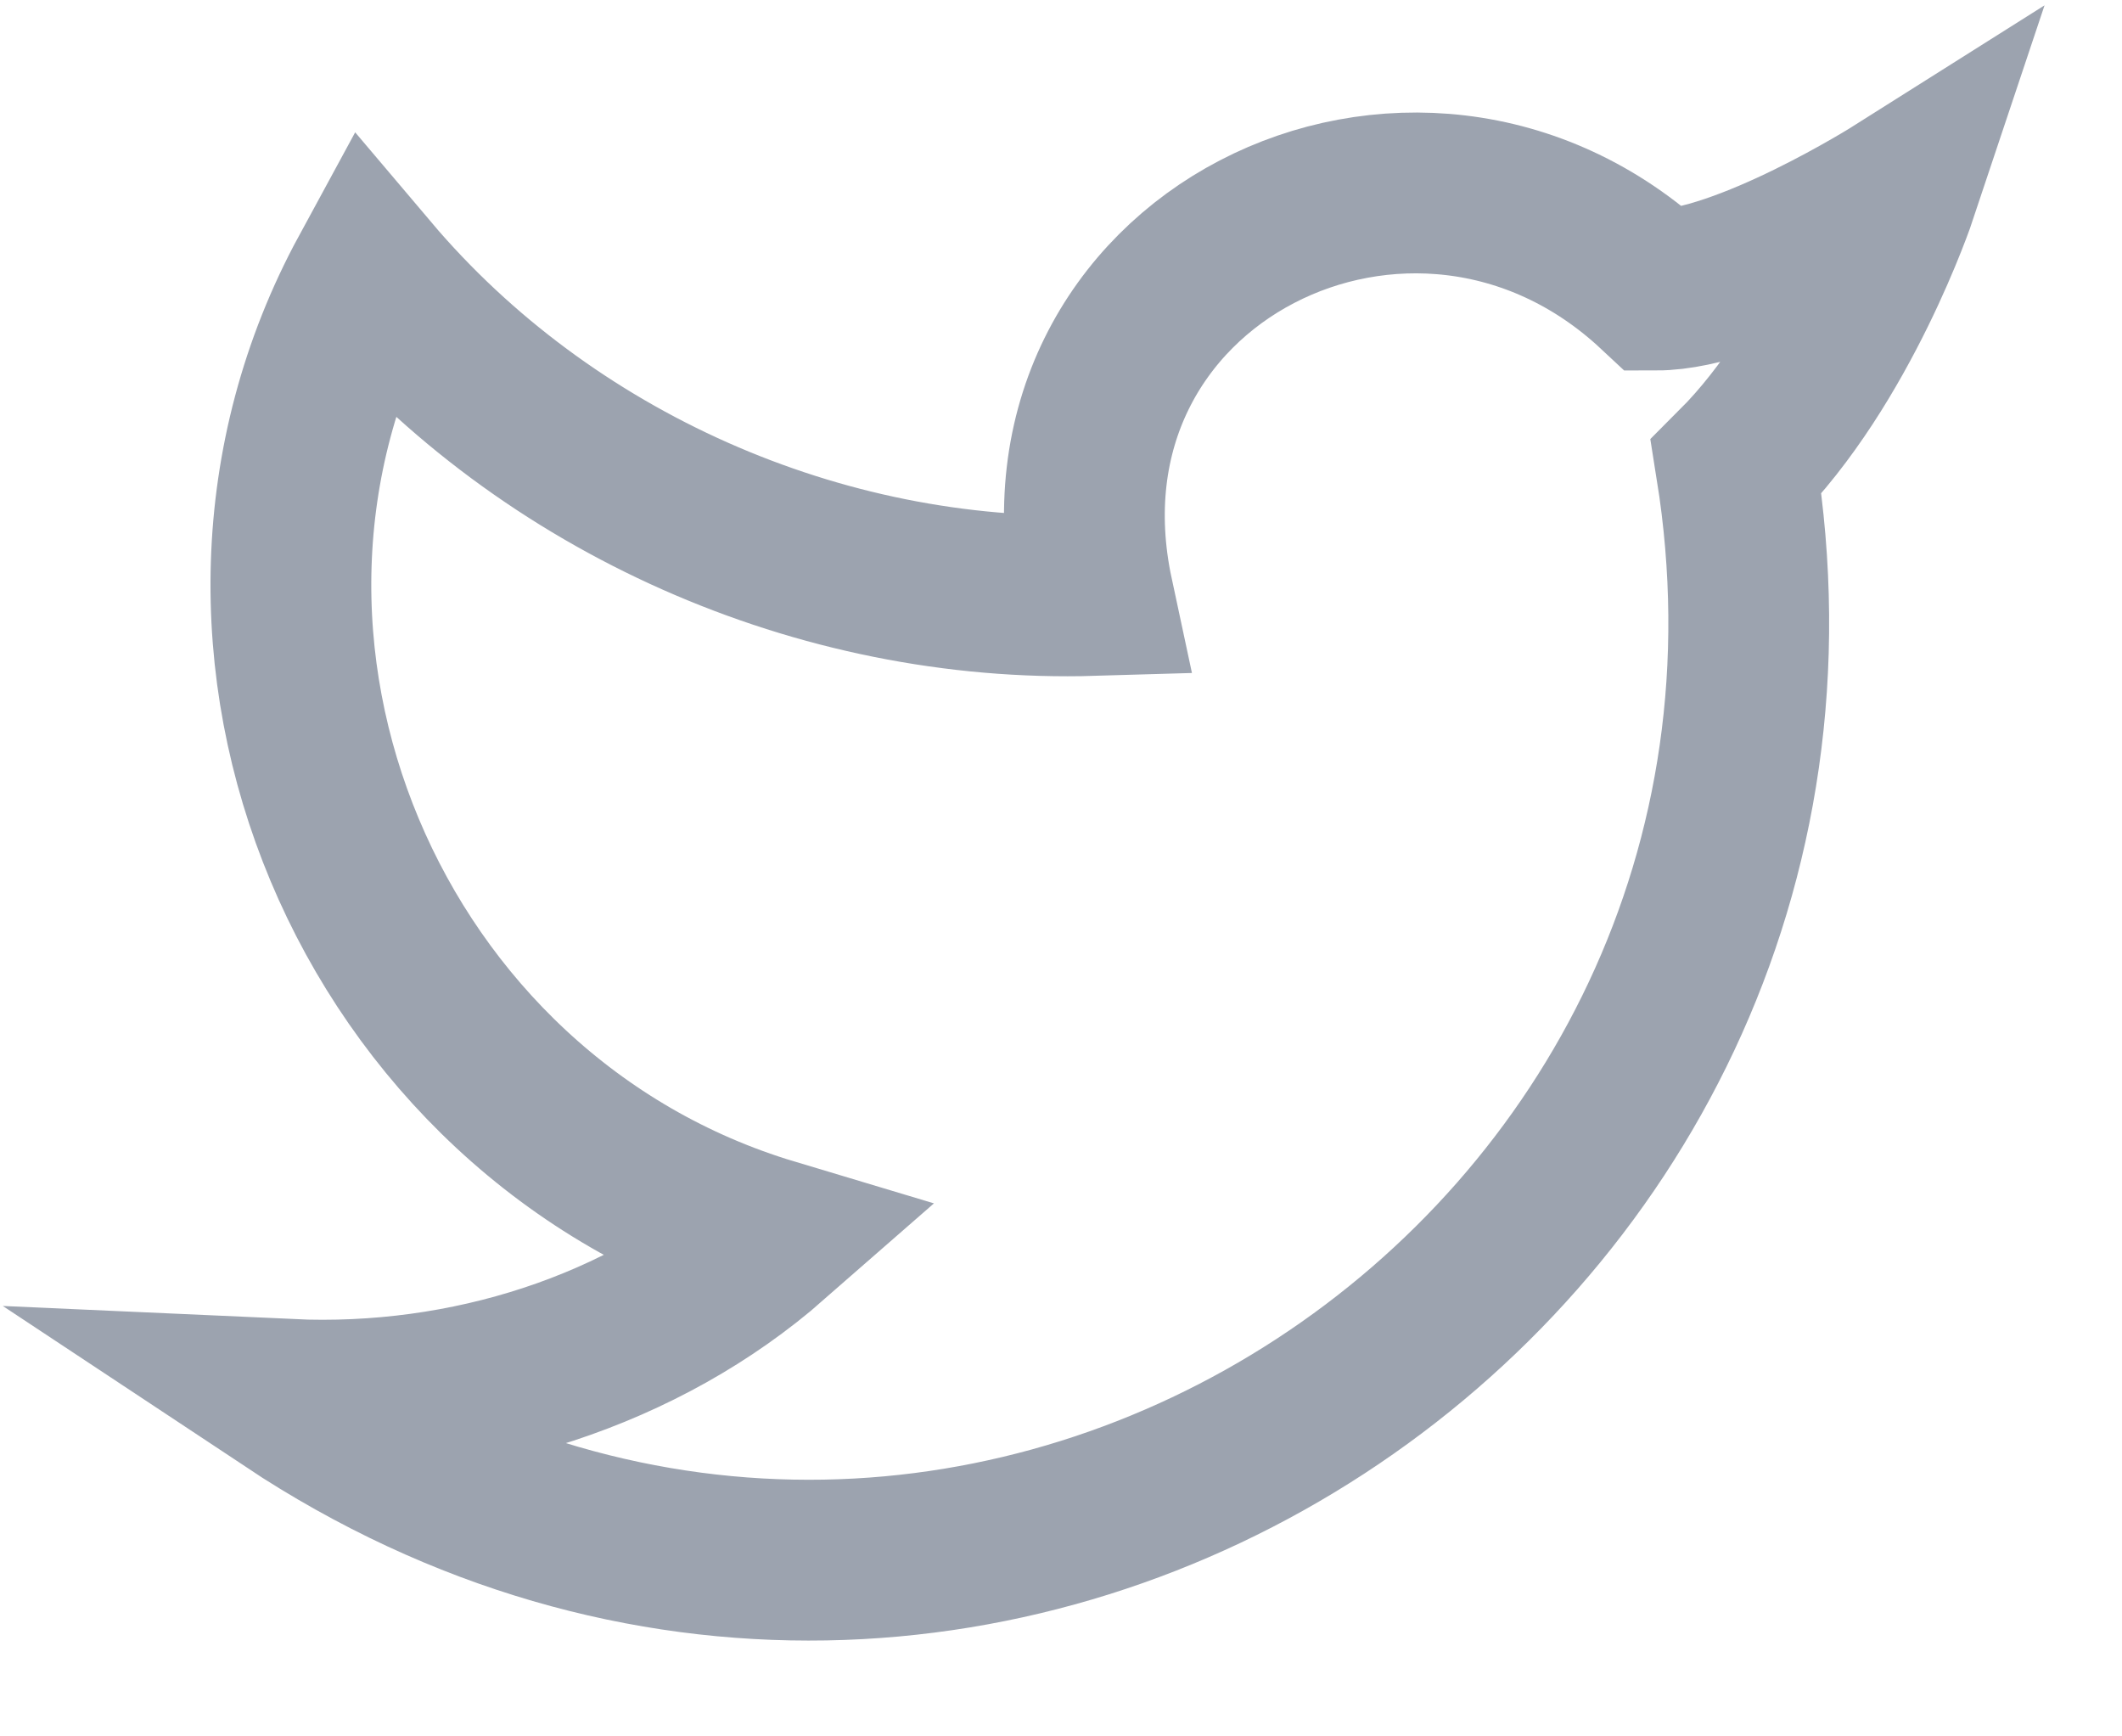
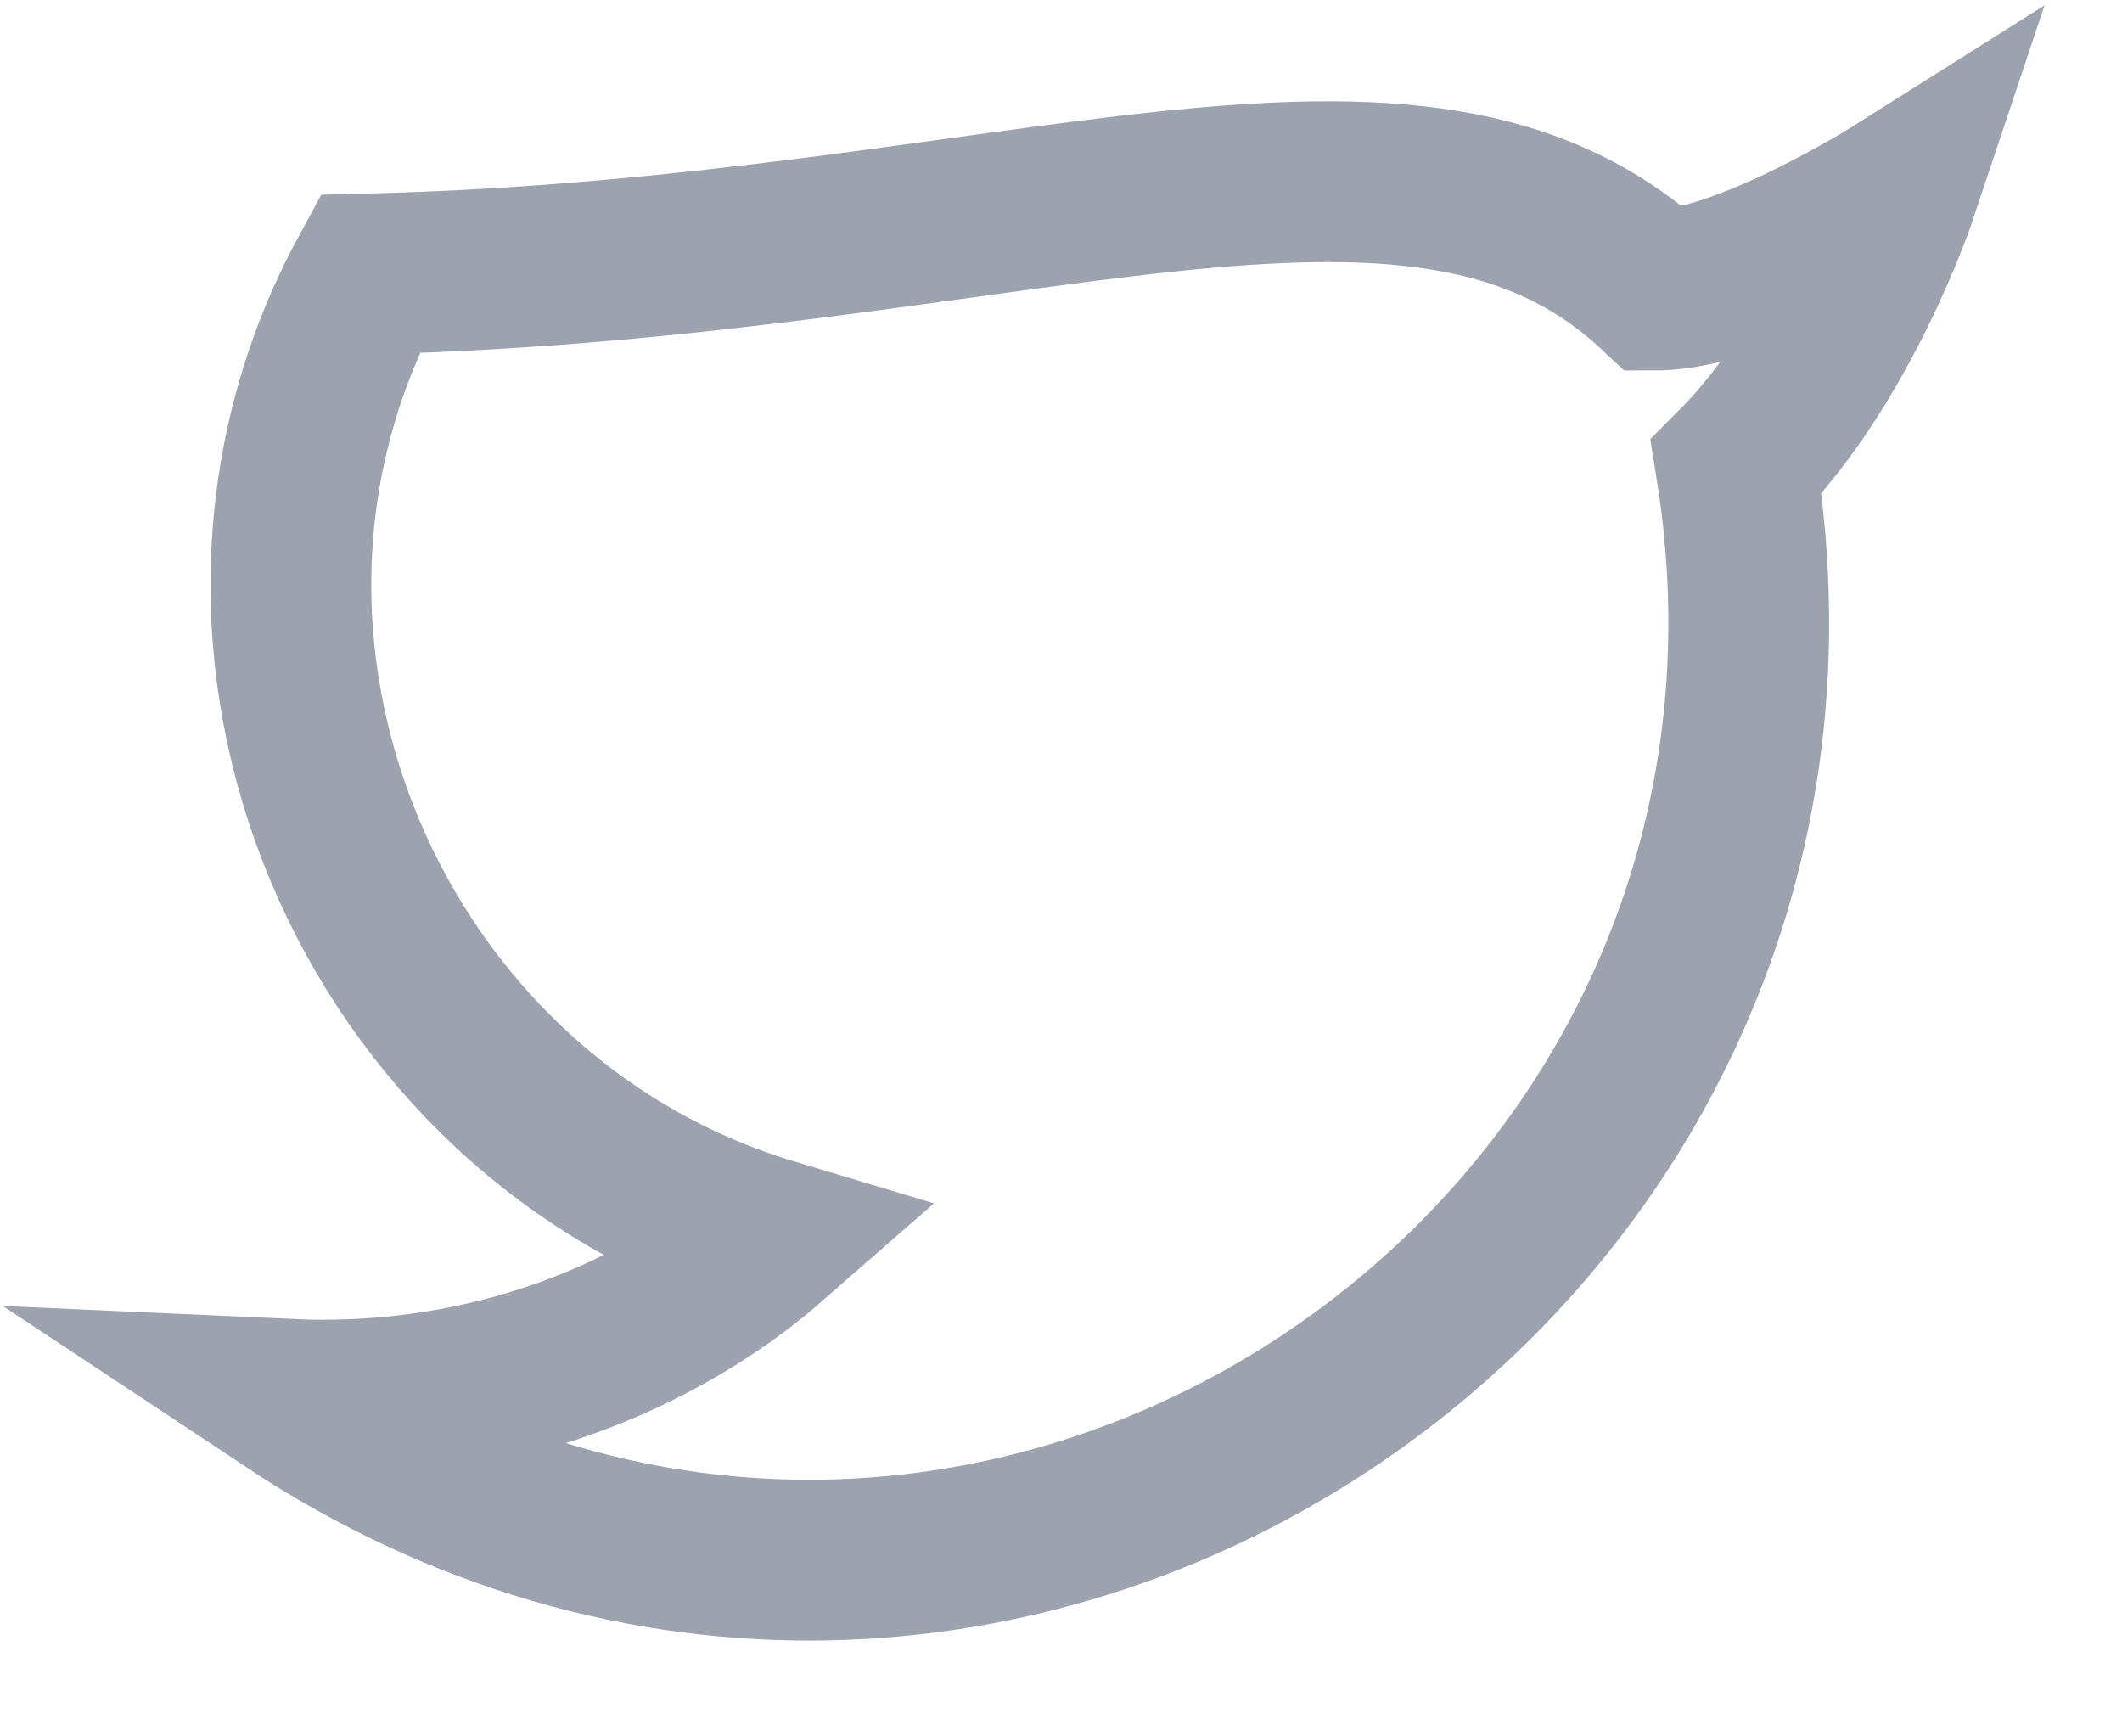
<svg xmlns="http://www.w3.org/2000/svg" fill="none" height="100%" overflow="visible" preserveAspectRatio="none" style="display: block;" viewBox="0 0 22 18" width="100%">
-   <path d="M19.667 2.007C19.667 2.007 19.083 3.757 18 4.84C19.333 13.173 10.167 19.256 3 14.507C4.833 14.59 6.667 14.007 8 12.84C3.833 11.59 1.75 6.673 3.833 2.84C5.667 5.007 8.5 6.257 11.333 6.173C10.583 2.673 14.667 0.673 17.167 3.007C18.083 3.007 19.667 2.007 19.667 2.007Z" id="Vector" stroke="#9CA3AF" stroke-linecap="round" stroke-width="1.667" />
+   <path d="M19.667 2.007C19.667 2.007 19.083 3.757 18 4.84C19.333 13.173 10.167 19.256 3 14.507C4.833 14.59 6.667 14.007 8 12.84C3.833 11.59 1.75 6.673 3.833 2.84C10.583 2.673 14.667 0.673 17.167 3.007C18.083 3.007 19.667 2.007 19.667 2.007Z" id="Vector" stroke="#9CA3AF" stroke-linecap="round" stroke-width="1.667" />
</svg>